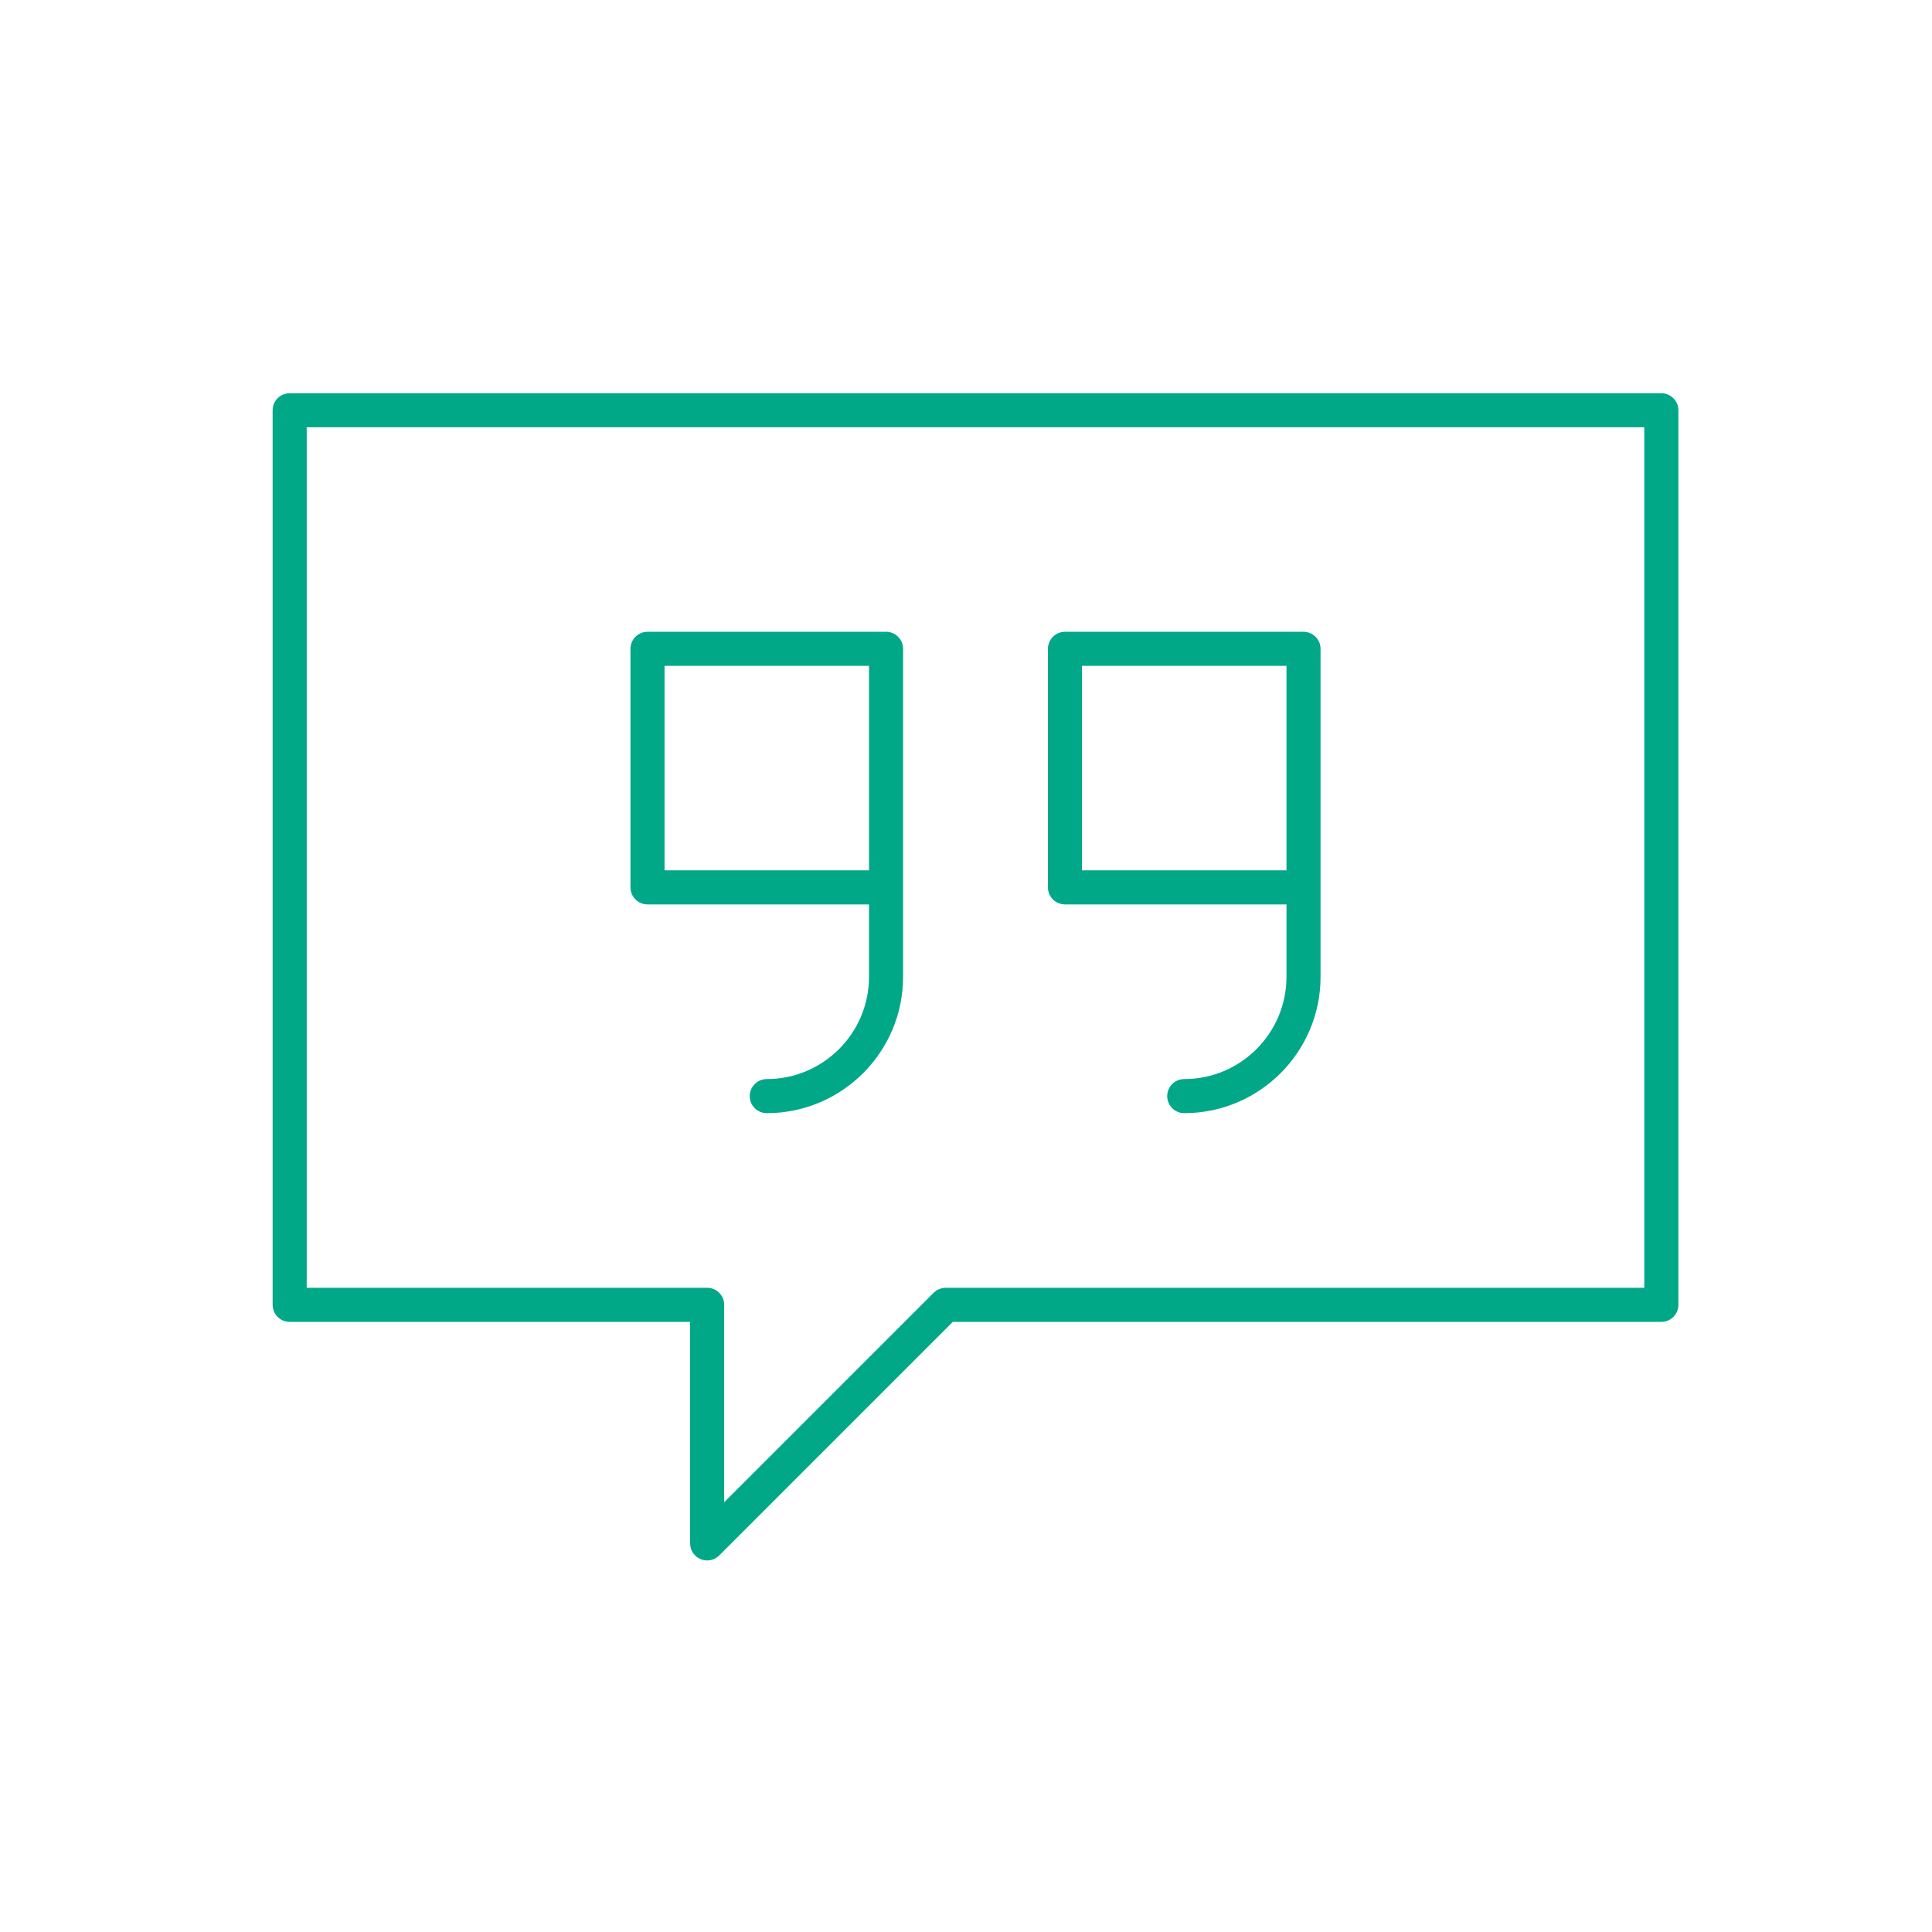
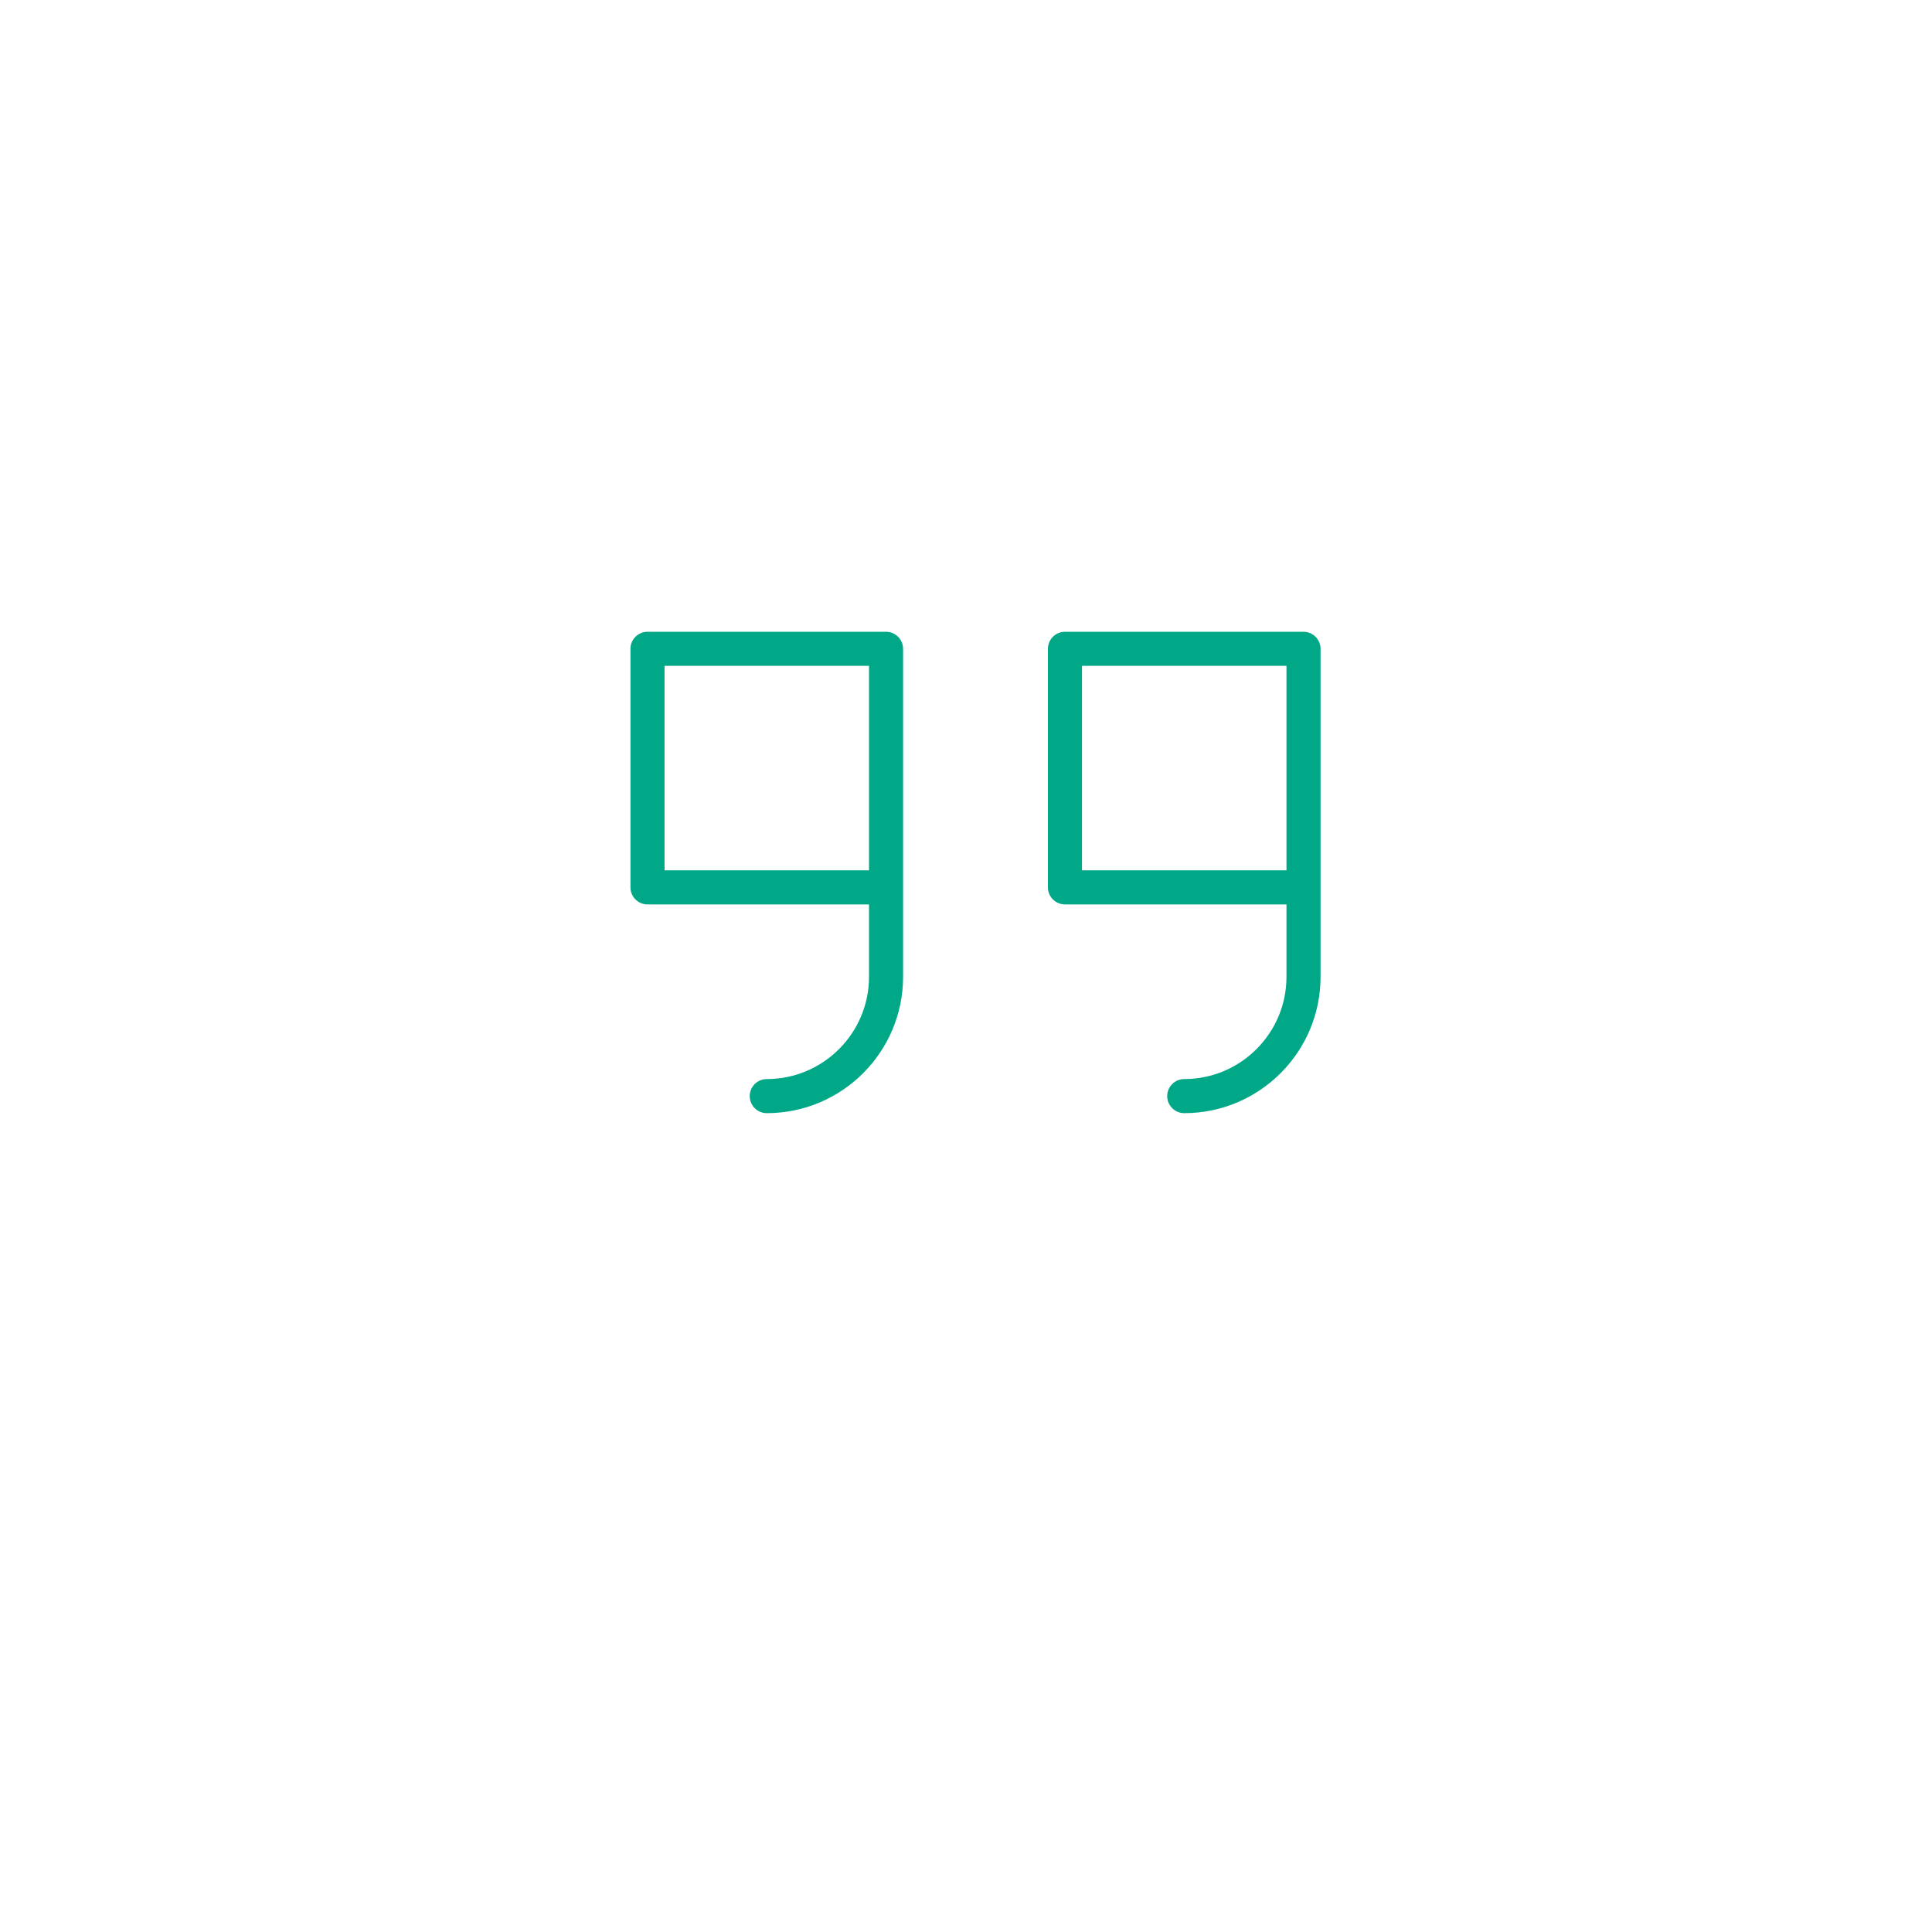
<svg xmlns="http://www.w3.org/2000/svg" version="1.1" id="Ebene_1" x="0px" y="0px" width="56.692px" height="56.692px" viewBox="0 0 56.692 56.692" enable-background="new 0 0 56.692 56.692" xml:space="preserve">
  <g>
-     <path fill="#00A888" d="M48.75,11.539H8.5c-0.276,0-0.5,0.224-0.5,0.5v26.25c0,0.276,0.224,0.5,0.5,0.5h11.75v6.5   c0,0.202,0.122,0.385,0.309,0.462c0.062,0.025,0.127,0.038,0.191,0.038c0.13,0,0.258-0.051,0.354-0.146l6.854-6.854H48.75   c0.276,0,0.5-0.224,0.5-0.5v-26.25C49.25,11.763,49.026,11.539,48.75,11.539z M48.25,37.789h-20.5c-0.133,0-0.26,0.053-0.354,0.146   l-6.146,6.146v-5.793c0-0.276-0.224-0.5-0.5-0.5H9v-25.25h39.25V37.789z" />
    <path fill="#00A888" d="M19,26.539h6.5v2.125c0,1.654-1.346,3-3,3c-0.276,0-0.5,0.224-0.5,0.5s0.224,0.5,0.5,0.5   c2.206,0,4-1.794,4-4v-2.625v-7c0-0.276-0.224-0.5-0.5-0.5h-7c-0.276,0-0.5,0.224-0.5,0.5v7C18.5,26.315,18.724,26.539,19,26.539z    M19.5,19.539h6v6h-6V19.539z" />
-     <path fill="#00A888" d="M31.25,26.539h6.5v2.125c0,1.654-1.346,3-3,3c-0.276,0-0.5,0.224-0.5,0.5s0.224,0.5,0.5,0.5   c2.206,0,4-1.794,4-4v-2.625v-7c0-0.276-0.224-0.5-0.5-0.5h-7c-0.276,0-0.5,0.224-0.5,0.5v7   C30.75,26.315,30.974,26.539,31.25,26.539z M31.75,19.539h6v6h-6V19.539z" />
+     <path fill="#00A888" d="M31.25,26.539h6.5v2.125c0,1.654-1.346,3-3,3c-0.276,0-0.5,0.224-0.5,0.5s0.224,0.5,0.5,0.5   c2.206,0,4-1.794,4-4v-2.625v-7c0-0.276-0.224-0.5-0.5-0.5h-7c-0.276,0-0.5,0.224-0.5,0.5v7   C30.75,26.315,30.974,26.539,31.25,26.539z M31.75,19.539h6v6h-6V19.539" />
  </g>
</svg>